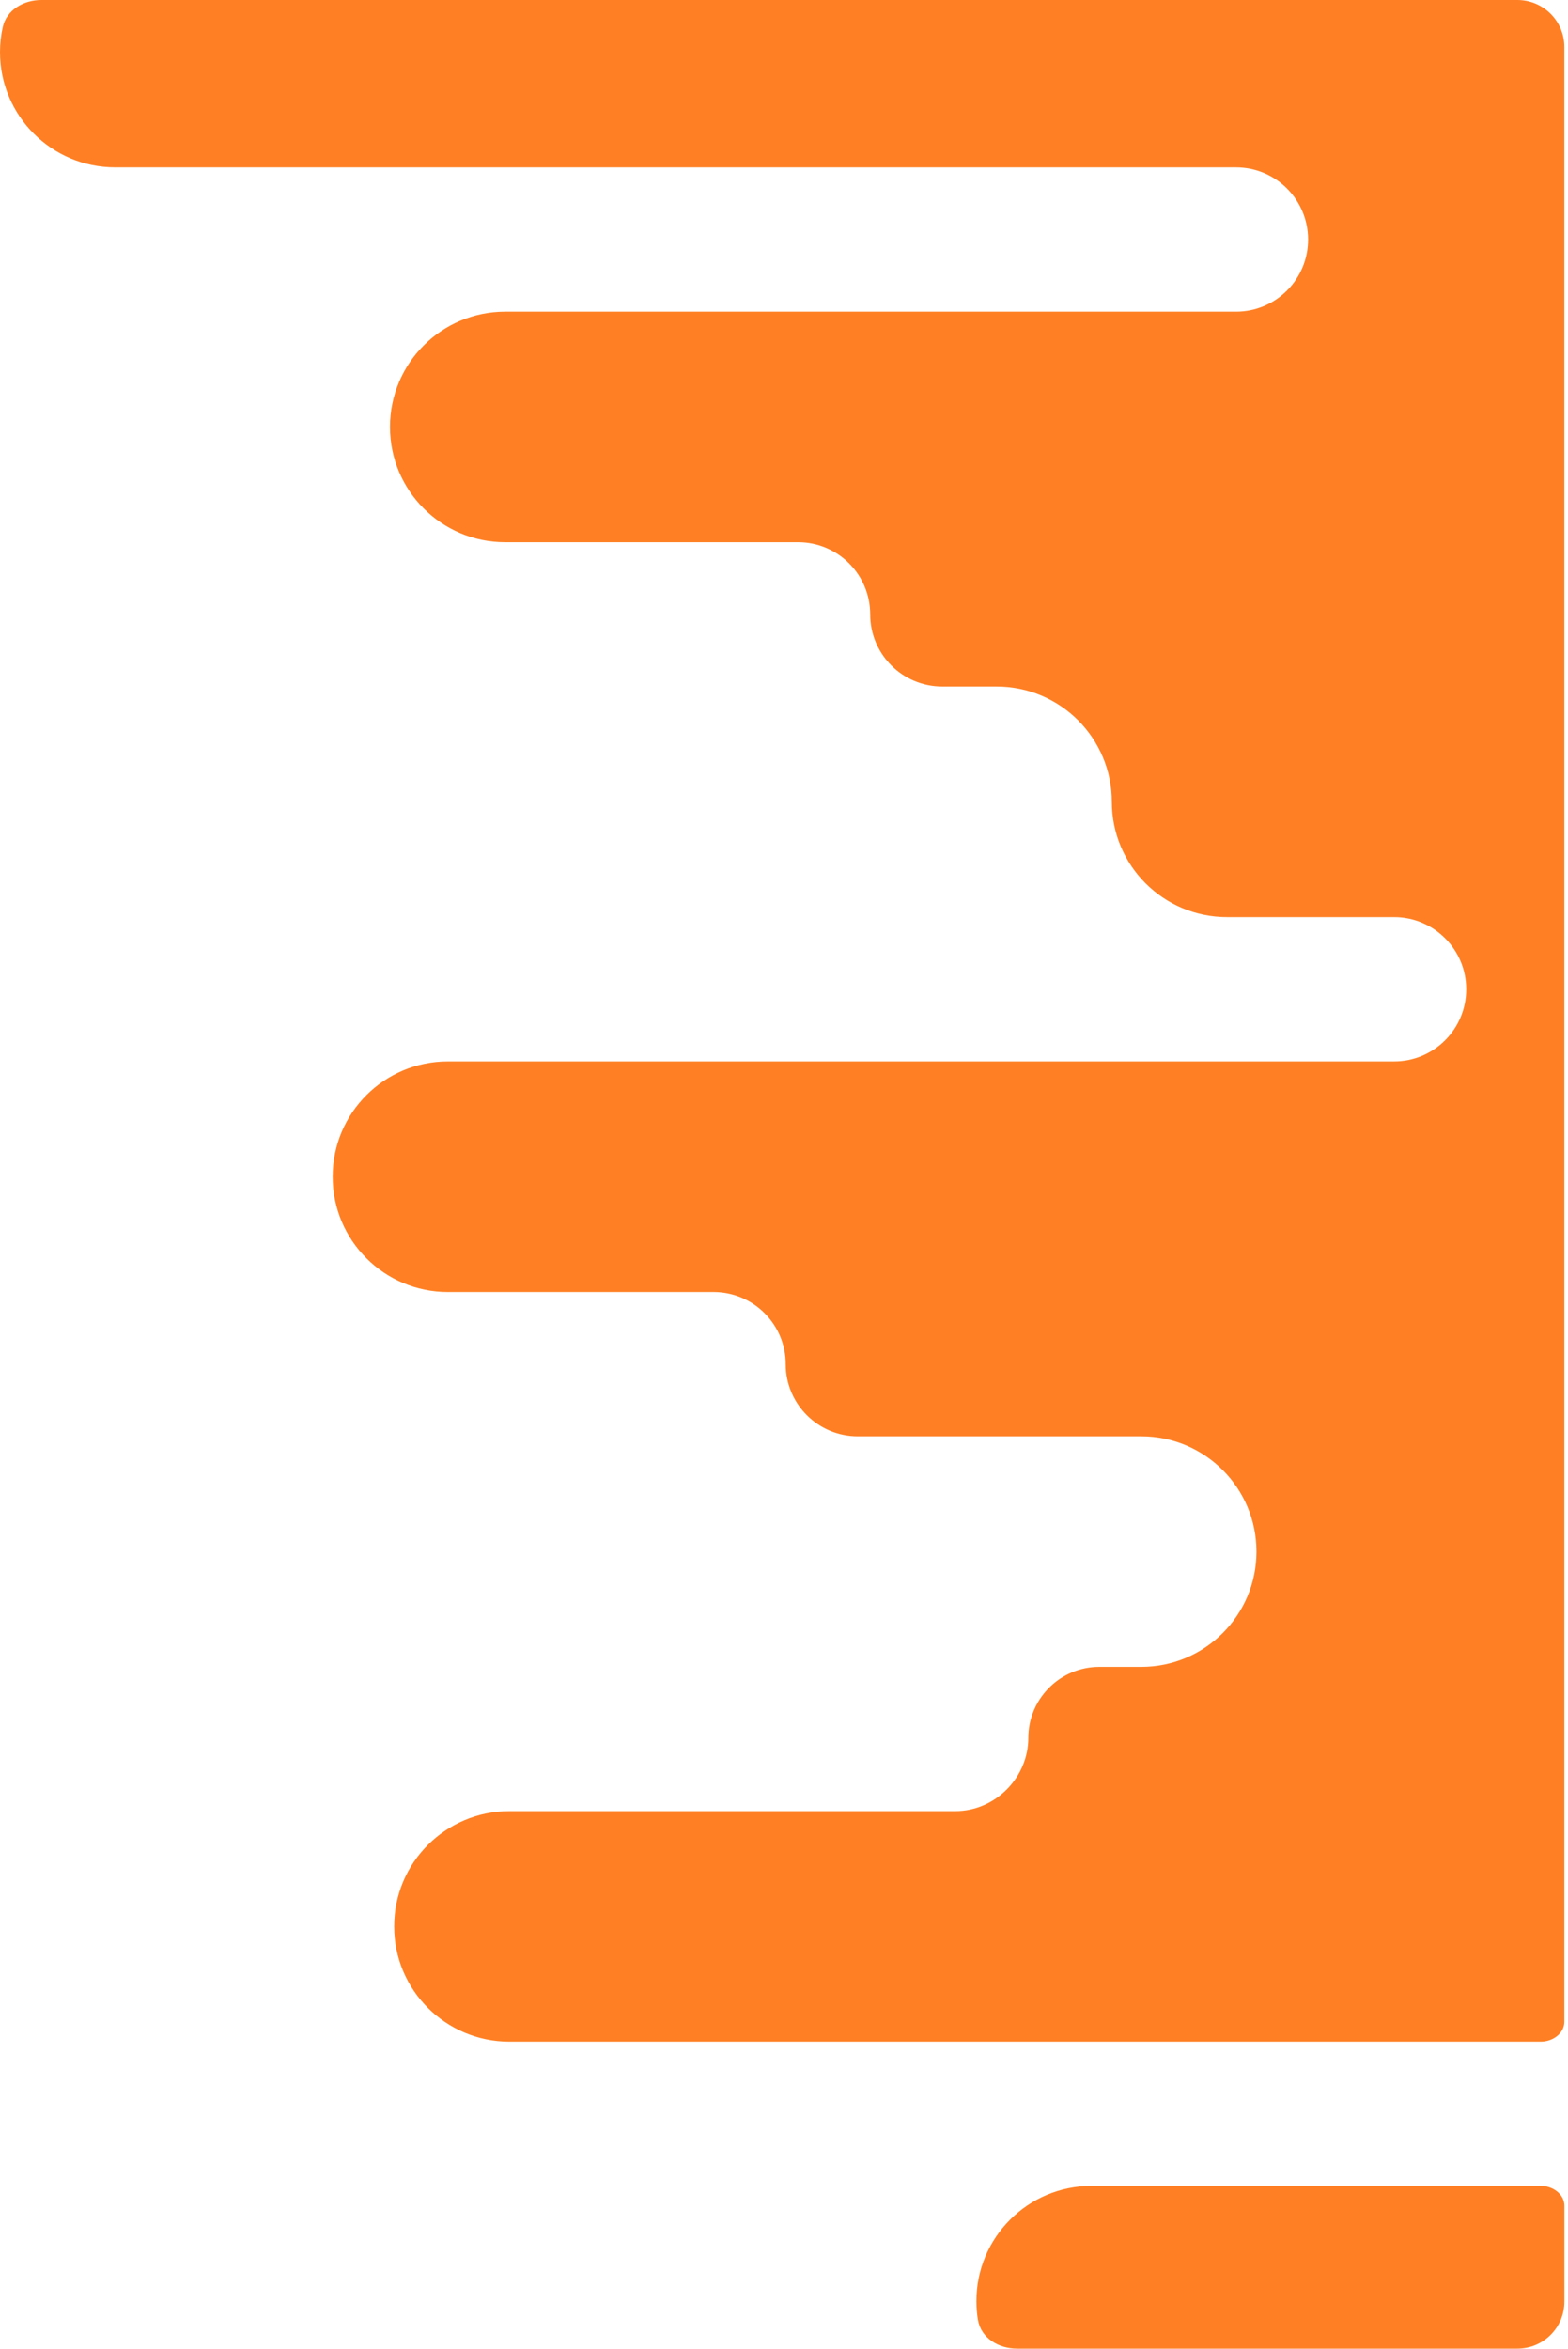
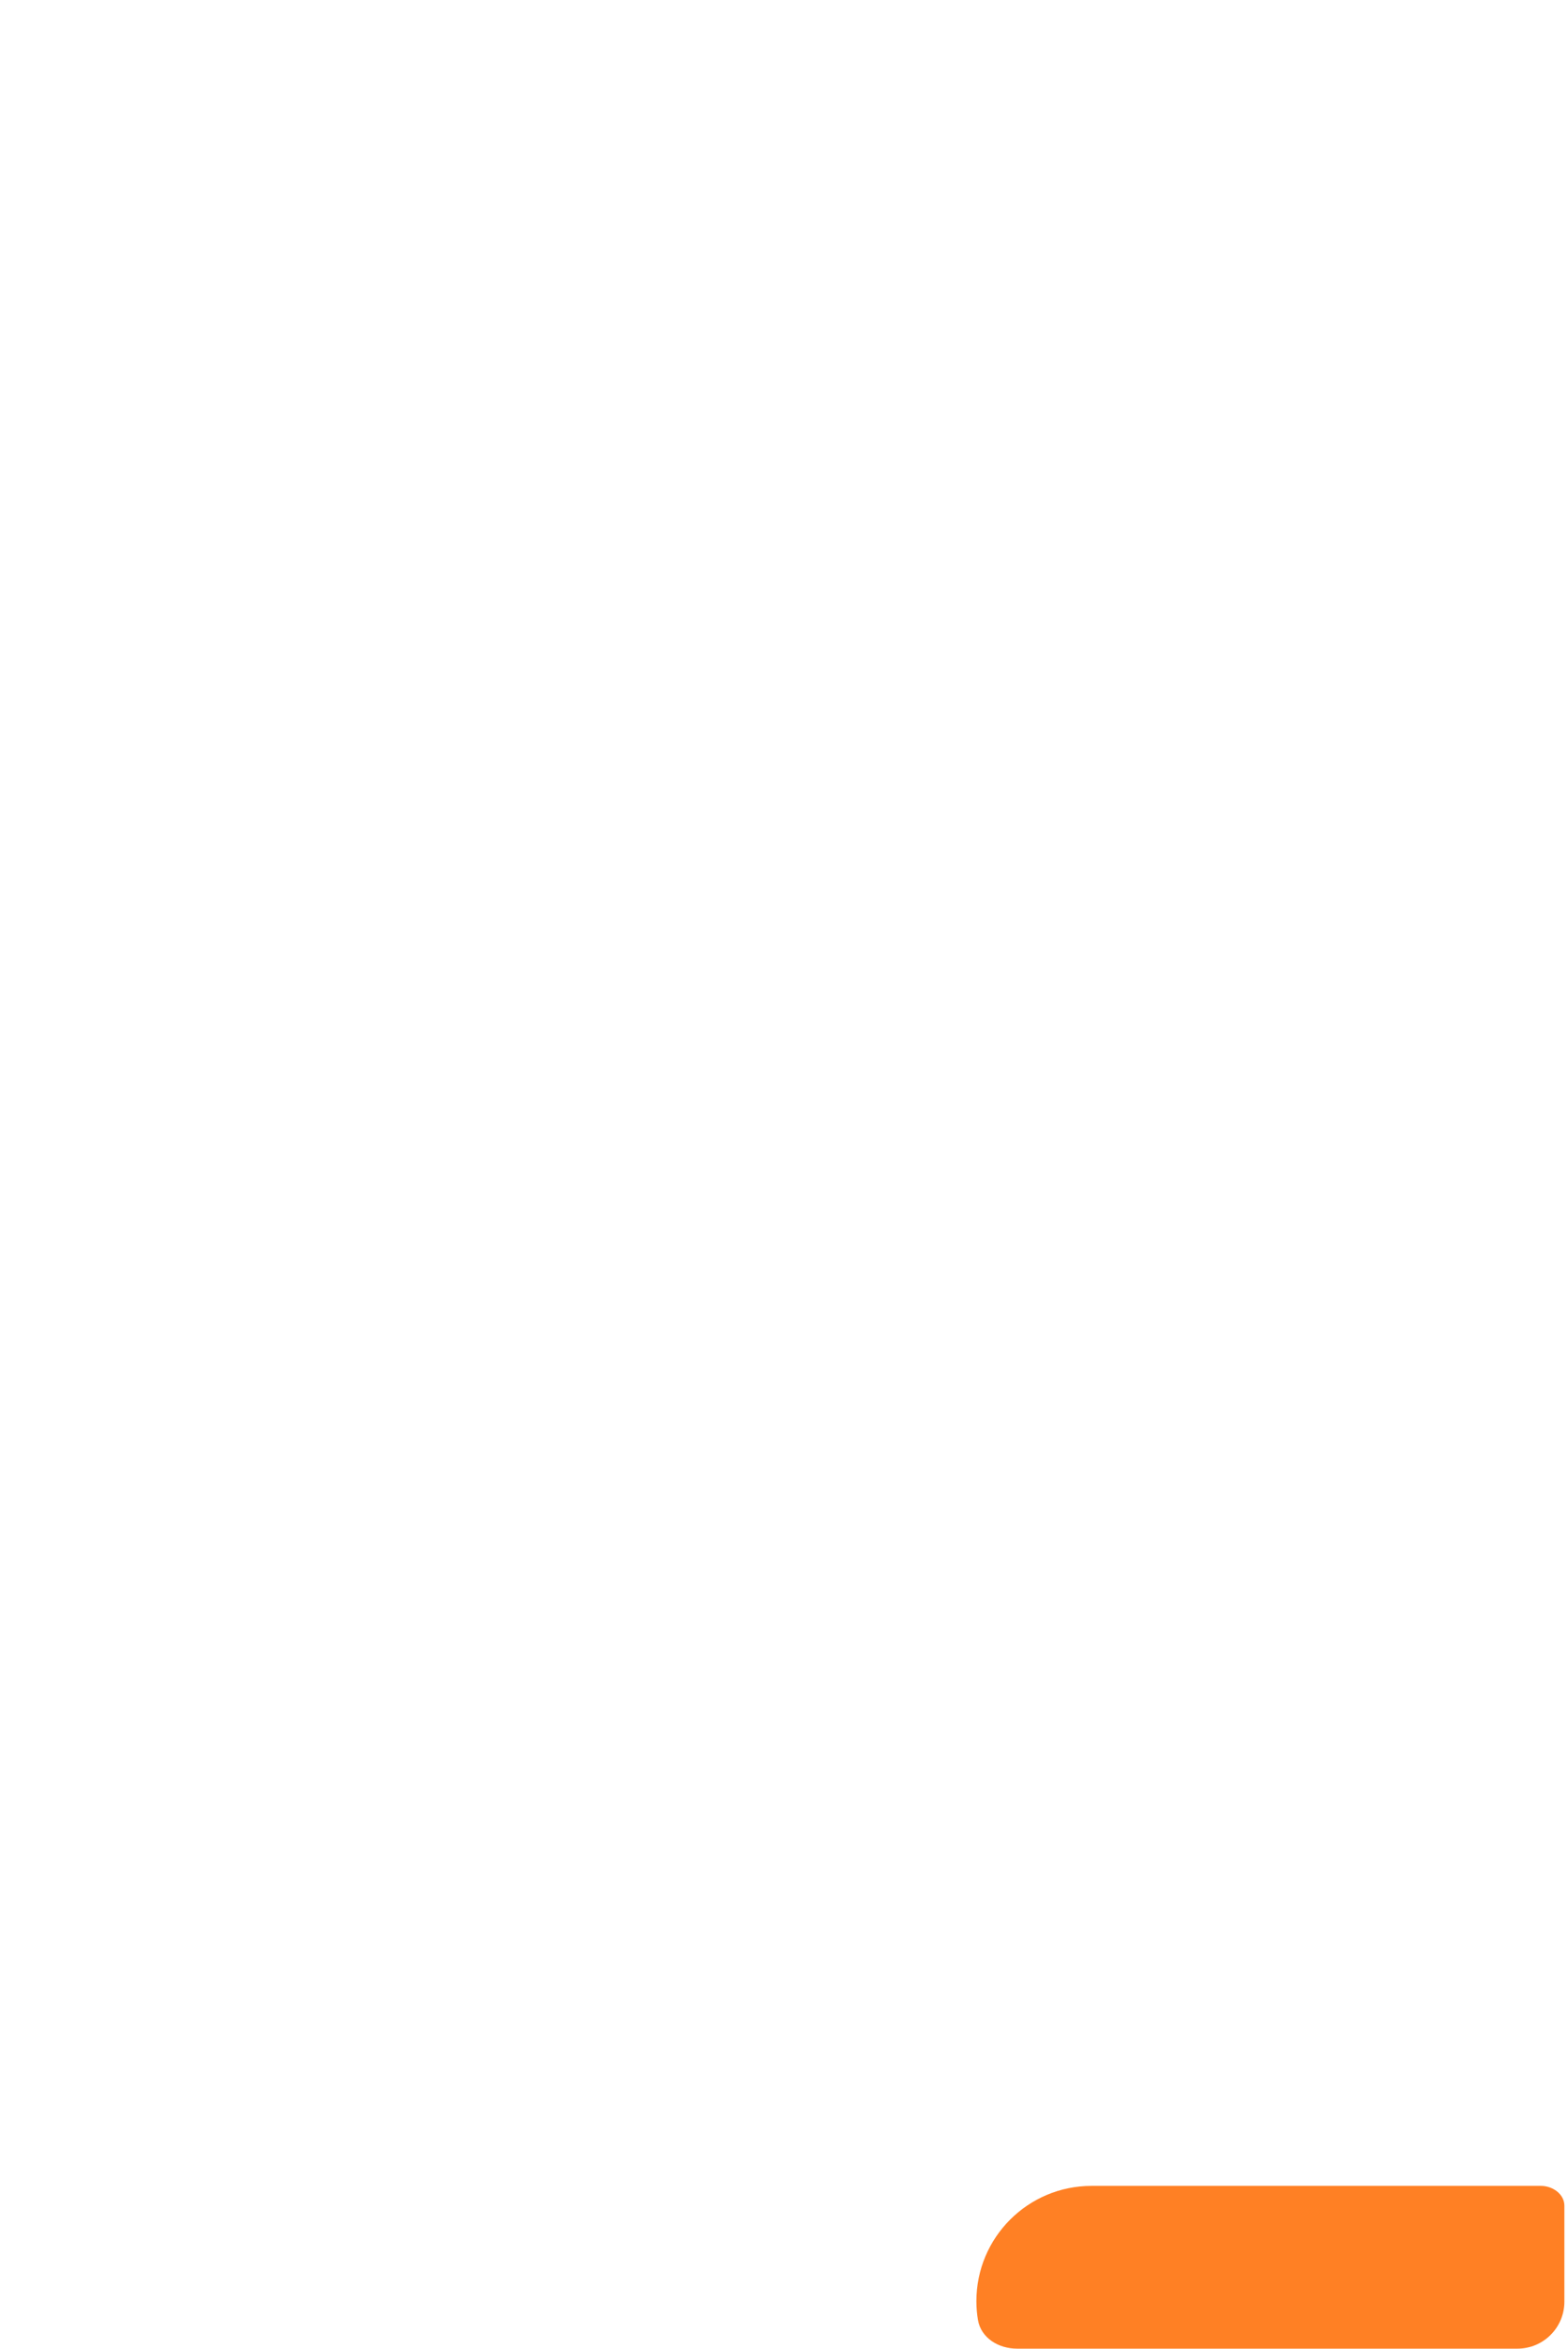
<svg xmlns="http://www.w3.org/2000/svg" width="334" height="500" viewBox="0 0 334 500" fill="none">
-   <path d="M0 11.09C0 24.64 10.99 35.63 24.54 35.63H263.28C271.76 35.63 278.64 42.51 278.64 50.99C278.64 59.47 271.77 66.35 263.28 66.35H107.61C94.05 66.35 83.07 77.34 83.07 90.89C83.07 104.45 94.06 115.43 107.61 115.43H170C178.48 115.43 185.36 122.3 185.36 130.79C185.36 139.28 192.23 146.15 200.72 146.15H212.28C225.84 146.15 236.83 157.14 236.83 170.7C236.83 184.26 247.82 195.24 261.37 195.24H296.96C305.44 195.24 312.32 202.12 312.32 210.6C312.32 219.08 305.45 225.96 296.96 225.96H95.4C81.84 225.96 70.86 236.95 70.86 250.5C70.86 264.06 81.85 275.05 95.4 275.05H152C160.48 275.05 167.36 281.93 167.36 290.41C167.36 298.89 174.24 305.77 182.72 305.77H243.1C256.66 305.77 267.64 316.76 267.64 330.31C267.64 343.86 256.65 354.85 243.1 354.85H234.18C225.82 354.85 219.04 361.63 219.04 369.99C219.04 378.35 212.07 385.56 203.47 385.56H108.5C94.94 385.56 83.96 396.55 83.96 410.1C83.96 423.65 94.95 434.64 108.5 434.64H328.23C330.721 434.64 333.22 432.896 333.22 430.405V10C333.22 4.477 328.743 0 323.22 0H8.809C5.043 0 1.418 2.085 0.592 5.76C0.206 7.474 0 9.257 0 11.09Z" fill="#FF8024" />
  <path d="M232.52 465.34C218.96 465.34 207.98 476.33 207.98 489.88C207.98 491.232 208.092 492.558 208.306 493.849C208.947 497.717 212.698 499.99 216.619 499.99H323.23C328.753 499.99 333.23 495.513 333.23 489.99V469.575C333.23 467.084 330.731 465.34 328.24 465.34H232.52Z" fill="#FF8024" />
</svg>